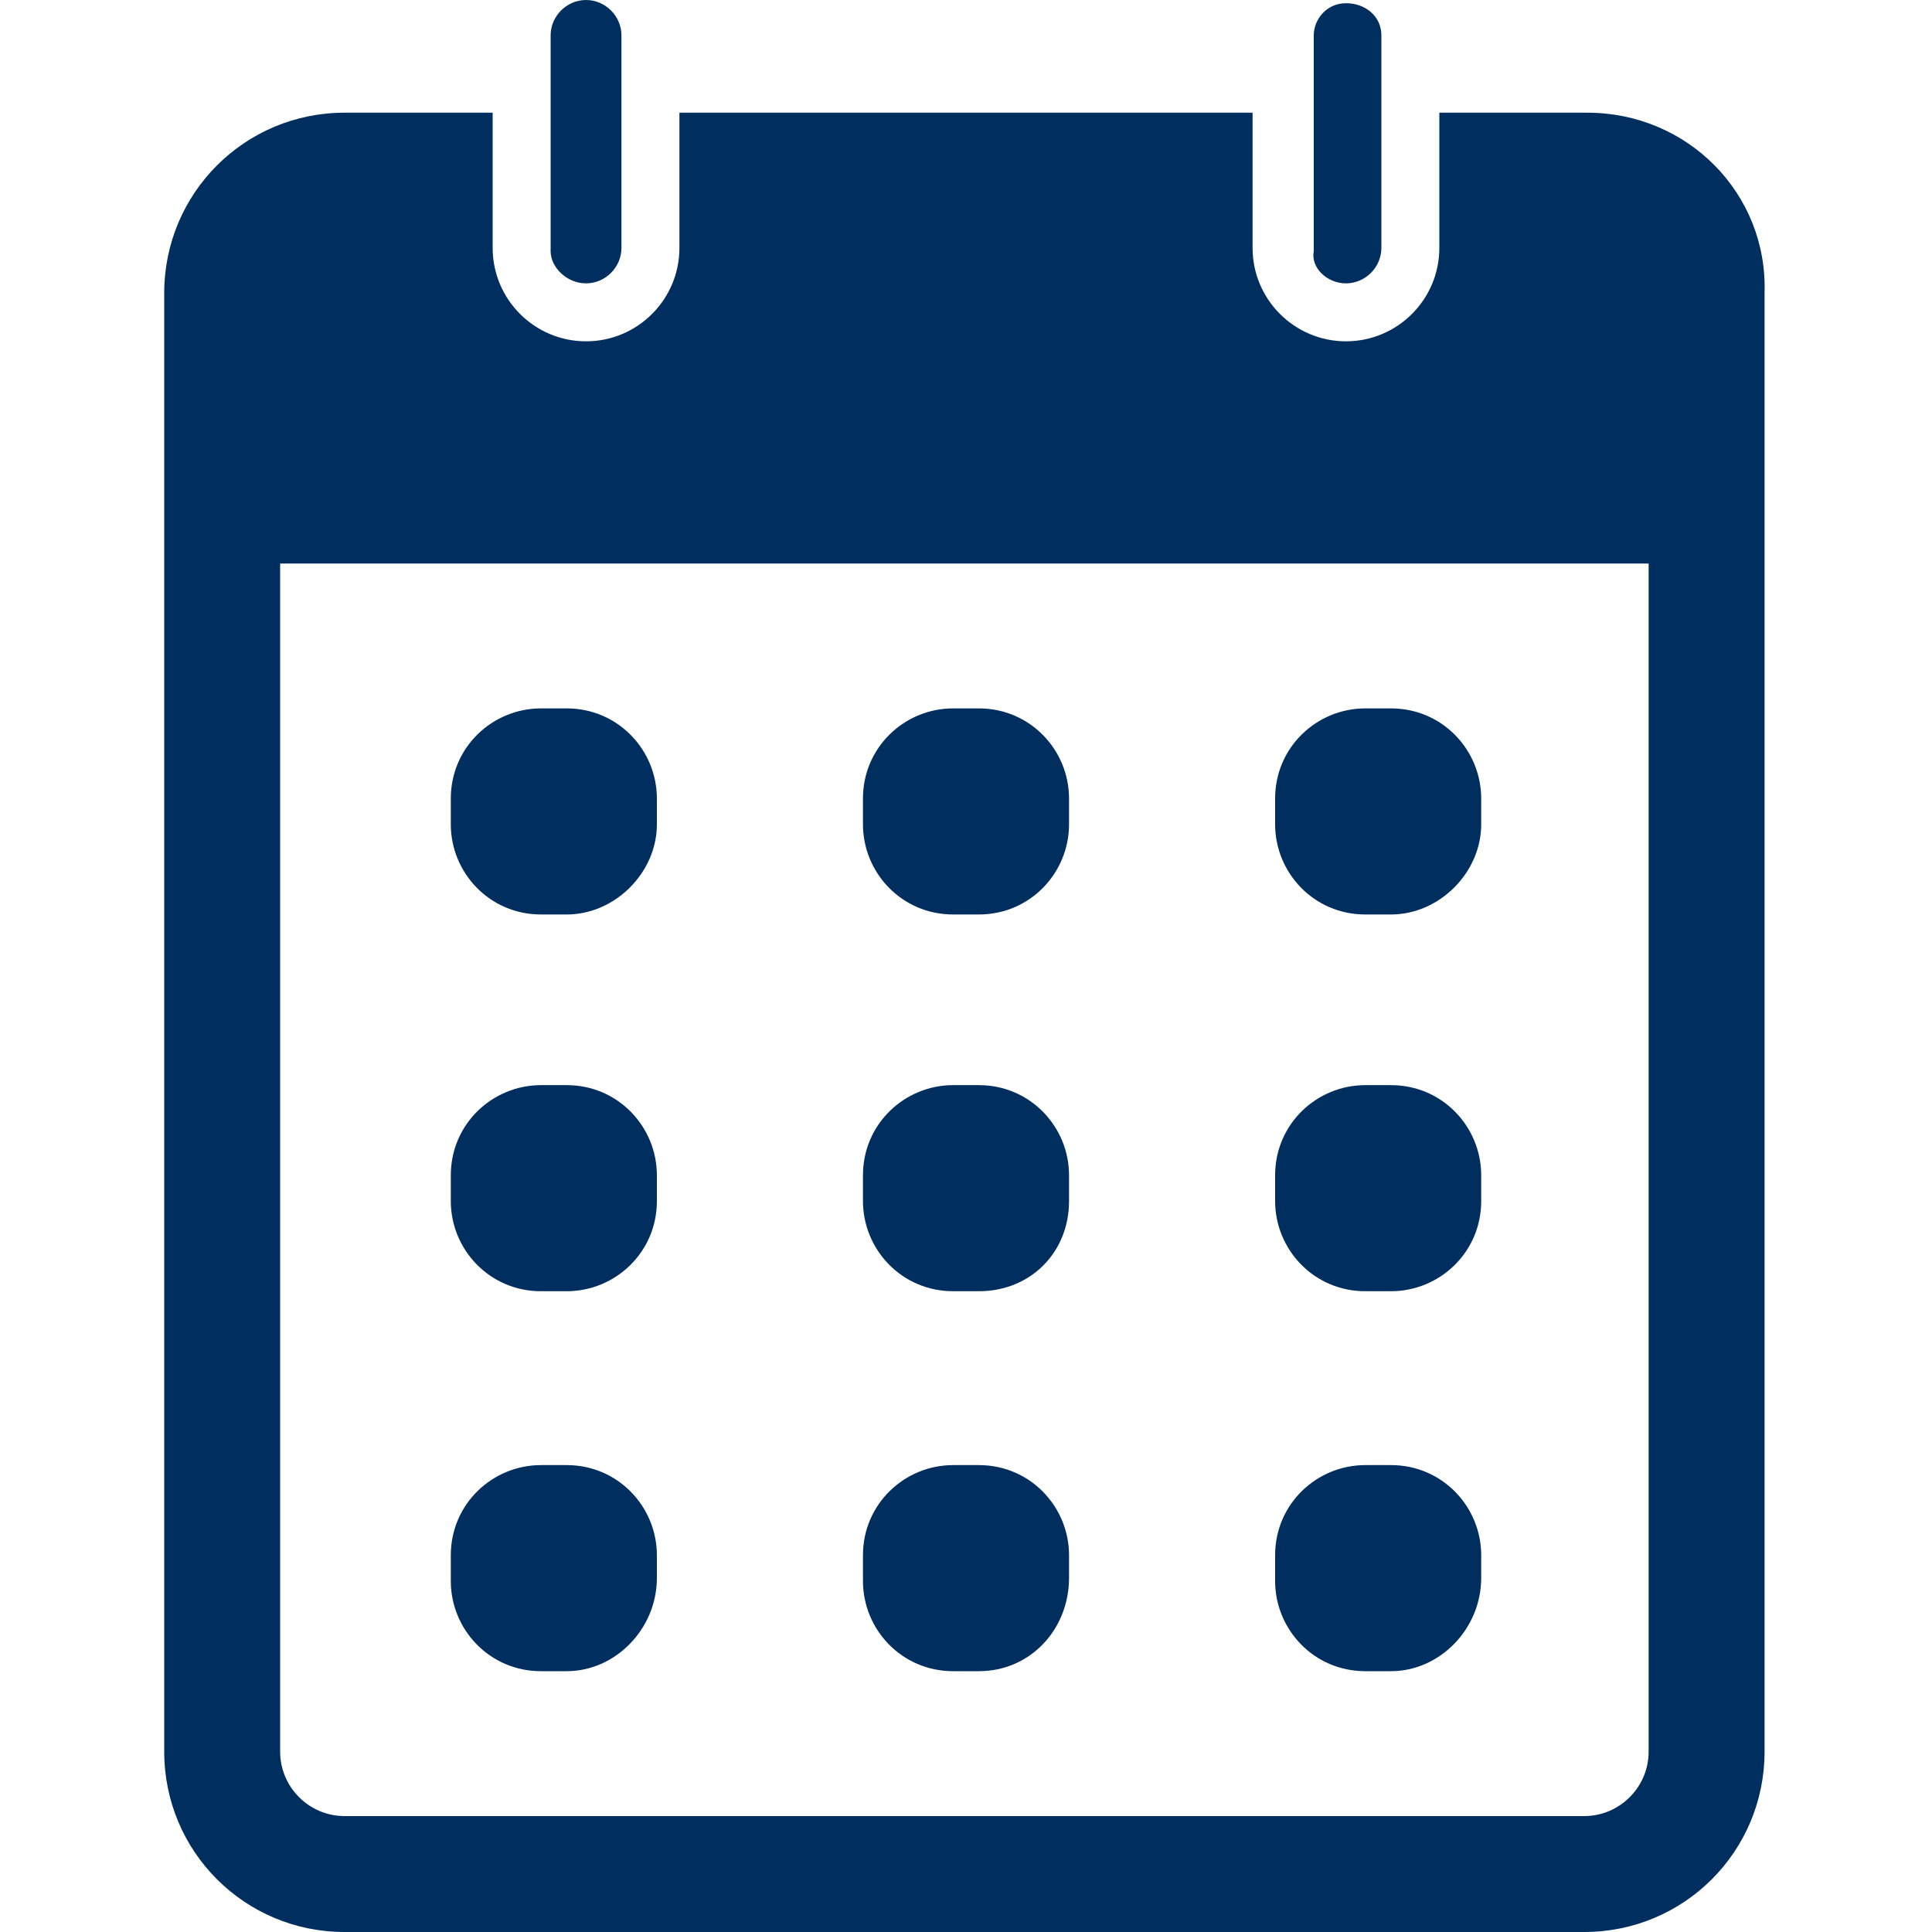
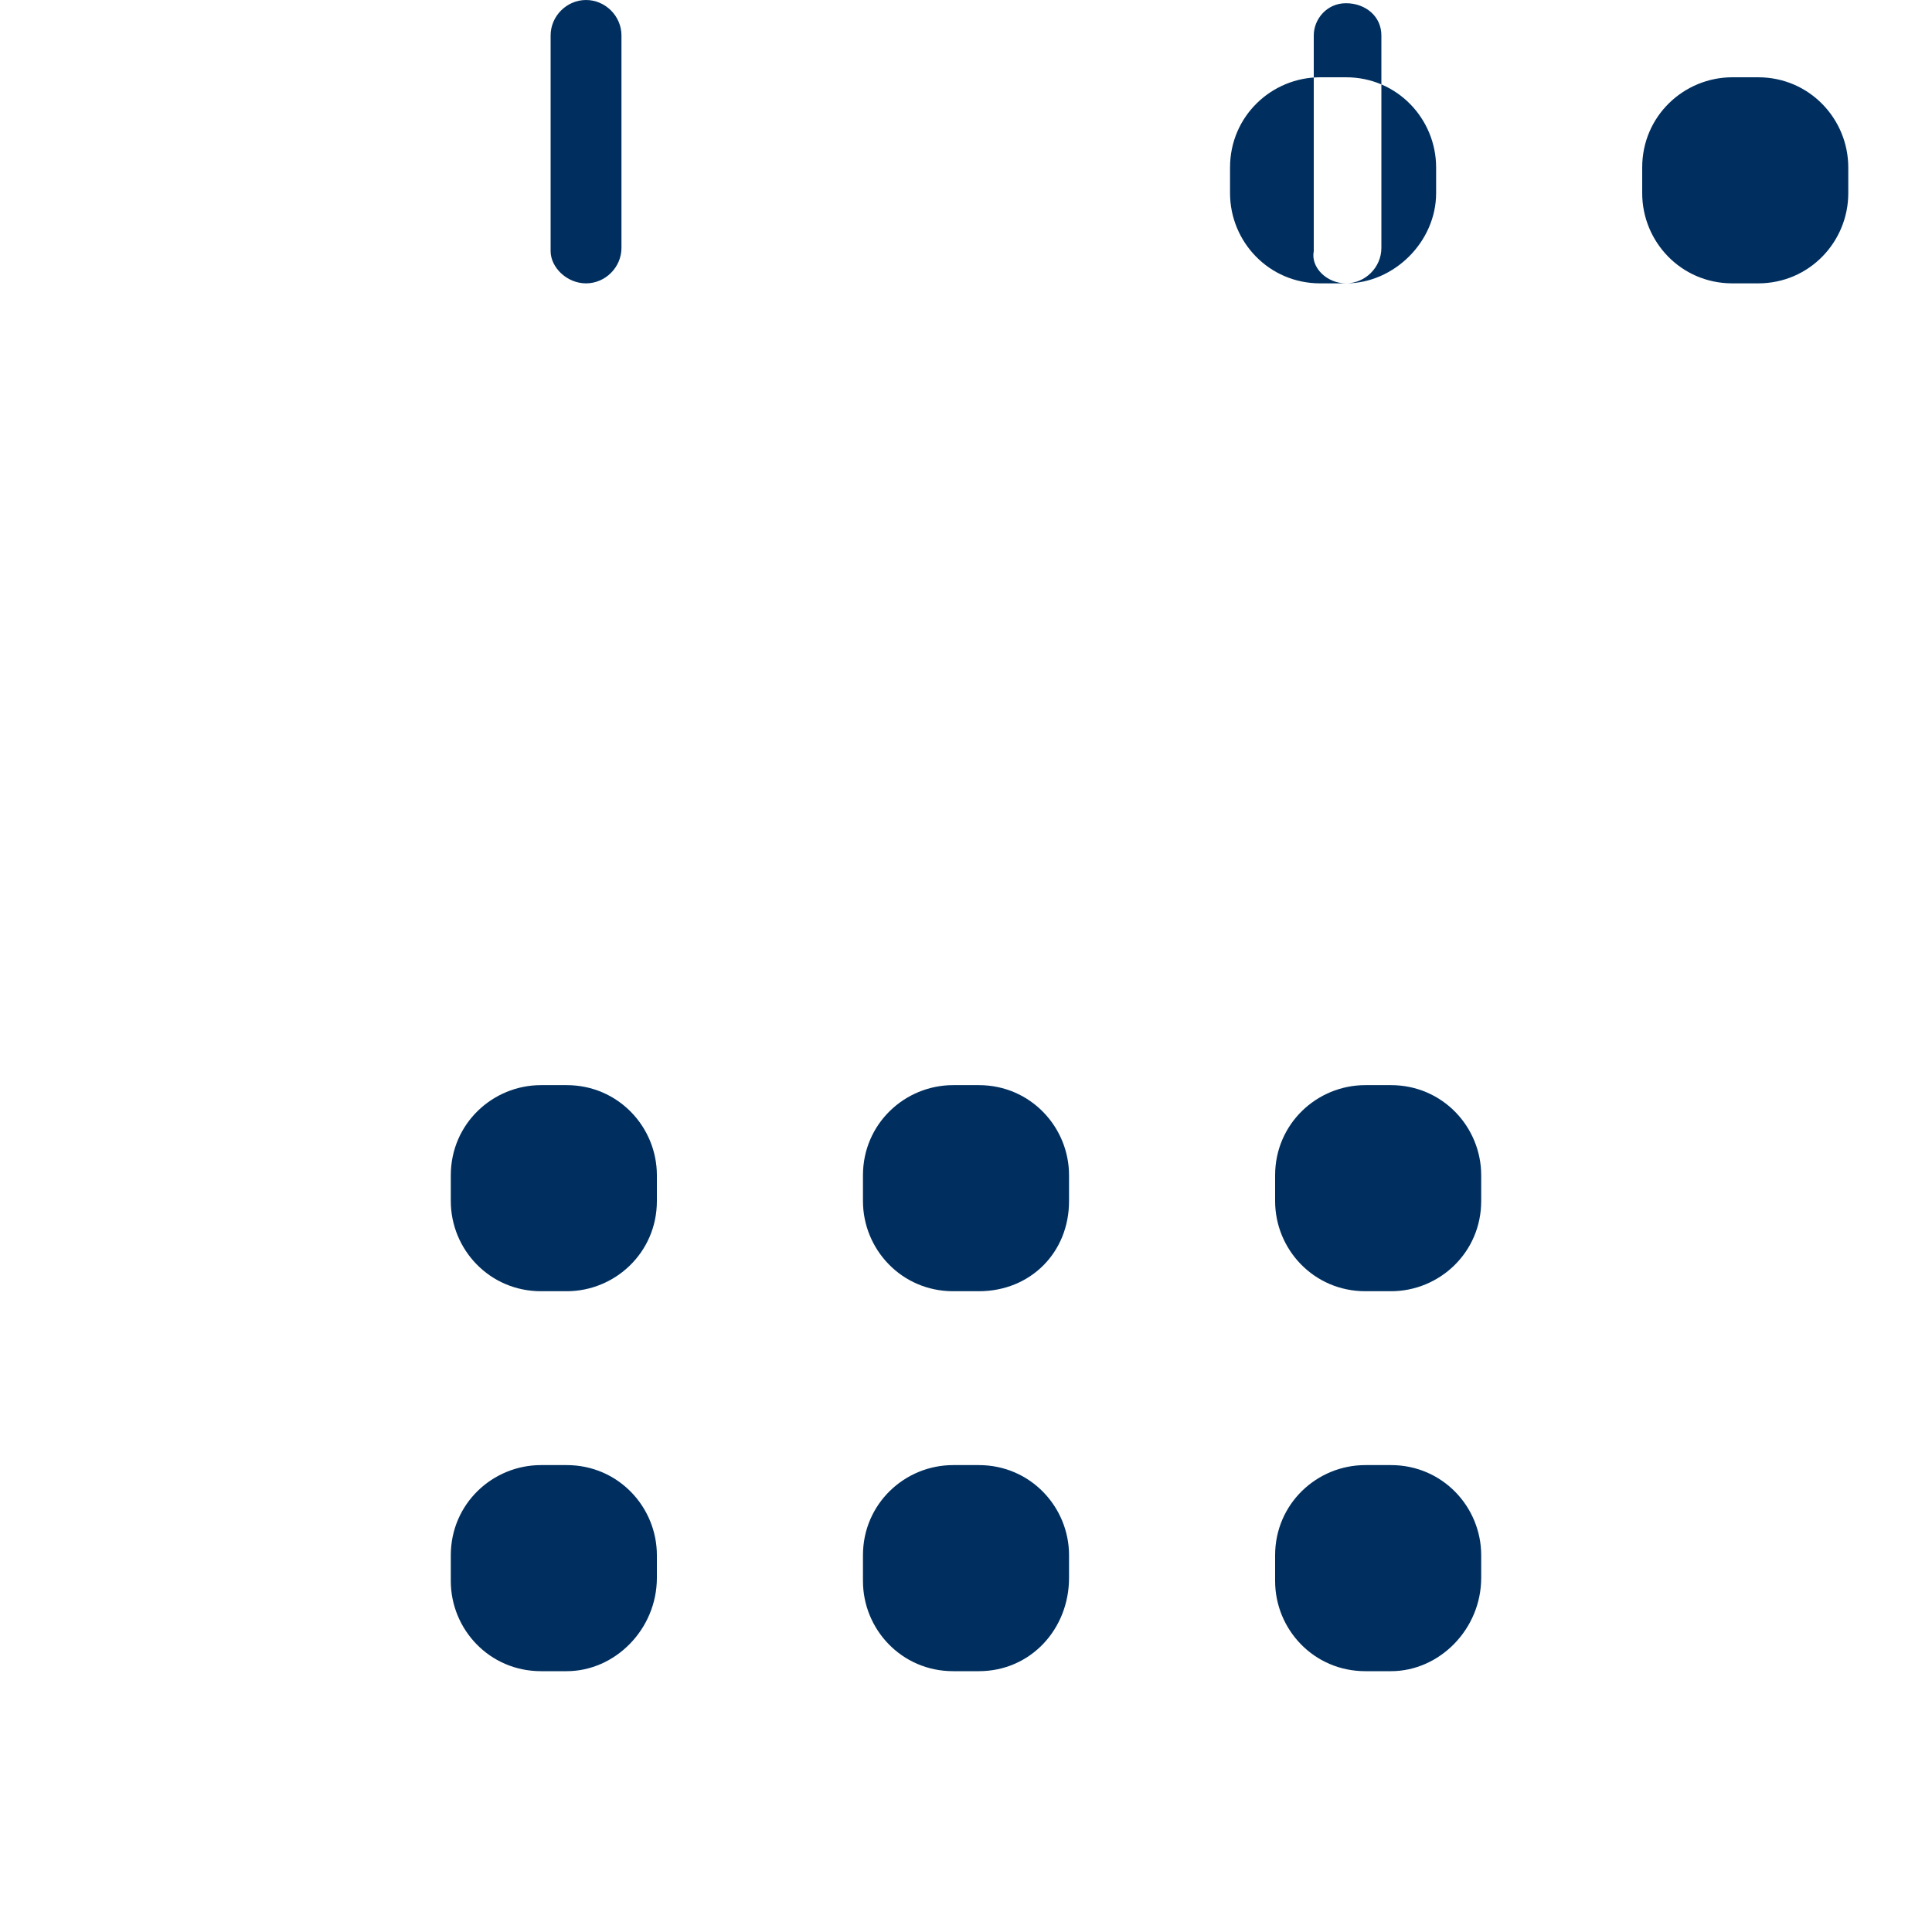
<svg xmlns="http://www.w3.org/2000/svg" version="1.1" id="Layer_1" x="0" y="0" viewBox="0 0 60 60" xml:space="preserve">
  <style>.st0{fill:#002f5f}</style>
-   <path class="st0" d="M49.3 3.5h-4.6v4.2c0 1.6-1.3 2.9-2.9 2.9-1.6 0-2.9-1.3-2.9-2.9V3.5H21.1v4.2c0 1.6-1.3 2.9-2.9 2.9-1.6 0-2.9-1.3-2.9-2.9V3.5h-4.6C7.6 3.5 5.1 6 5.1 9.1v45.3c0 3.1 2.5 5.6 5.6 5.6h38.5c3.1 0 5.6-2.5 5.6-5.6V9.1c.1-3.1-2.4-5.6-5.5-5.6zm1.9 50.9c0 1.1-.9 2-2 2H10.7c-1.1 0-2-.9-2-2V17.5h42.5v36.9z" />
-   <path class="st0" d="M18.2 8.8c.6 0 1.1-.5 1.1-1.1V1.1c0-.6-.5-1.1-1.1-1.1s-1.1.5-1.1 1.1v6.7c0 .5.5 1 1.1 1zm23.6 0c.6 0 1.1-.5 1.1-1.1V1.1c0-.6-.5-1-1.1-1-.6 0-1 .5-1 1v6.7c-.1.5.4 1 1 1zM17.6 28.4h-.8c-1.6 0-2.8-1.3-2.8-2.8v-.8c0-1.6 1.3-2.8 2.8-2.8h.8c1.6 0 2.8 1.3 2.8 2.8v.8c0 1.5-1.3 2.8-2.8 2.8zm12.8 0h-.8c-1.6 0-2.8-1.3-2.8-2.8v-.8c0-1.6 1.3-2.8 2.8-2.8h.8c1.6 0 2.8 1.3 2.8 2.8v.8c0 1.5-1.2 2.8-2.8 2.8zm12.8 0h-.8c-1.6 0-2.8-1.3-2.8-2.8v-.8c0-1.6 1.3-2.8 2.8-2.8h.8c1.6 0 2.8 1.3 2.8 2.8v.8c0 1.5-1.3 2.8-2.8 2.8zM17.6 40.1h-.8c-1.6 0-2.8-1.3-2.8-2.8v-.8c0-1.6 1.3-2.8 2.8-2.8h.8c1.6 0 2.8 1.3 2.8 2.8v.8c0 1.6-1.3 2.8-2.8 2.8zm12.8 0h-.8c-1.6 0-2.8-1.3-2.8-2.8v-.8c0-1.6 1.3-2.8 2.8-2.8h.8c1.6 0 2.8 1.3 2.8 2.8v.8c0 1.6-1.2 2.8-2.8 2.8zm12.8 0h-.8c-1.6 0-2.8-1.3-2.8-2.8v-.8c0-1.6 1.3-2.8 2.8-2.8h.8c1.6 0 2.8 1.3 2.8 2.8v.8c0 1.6-1.3 2.8-2.8 2.8zM17.6 51.9h-.8c-1.6 0-2.8-1.3-2.8-2.8v-.8c0-1.6 1.3-2.8 2.8-2.8h.8c1.6 0 2.8 1.3 2.8 2.8v.7c0 1.6-1.3 2.9-2.8 2.9zm12.8 0h-.8c-1.6 0-2.8-1.3-2.8-2.8v-.8c0-1.6 1.3-2.8 2.8-2.8h.8c1.6 0 2.8 1.3 2.8 2.8v.7c0 1.6-1.2 2.9-2.8 2.9zm12.8 0h-.8c-1.6 0-2.8-1.3-2.8-2.8v-.8c0-1.6 1.3-2.8 2.8-2.8h.8c1.6 0 2.8 1.3 2.8 2.8v.7c0 1.6-1.3 2.9-2.8 2.9z" />
+   <path class="st0" d="M18.2 8.8c.6 0 1.1-.5 1.1-1.1V1.1c0-.6-.5-1.1-1.1-1.1s-1.1.5-1.1 1.1v6.7c0 .5.5 1 1.1 1zm23.6 0c.6 0 1.1-.5 1.1-1.1V1.1c0-.6-.5-1-1.1-1-.6 0-1 .5-1 1v6.7c-.1.5.4 1 1 1zh-.8c-1.6 0-2.8-1.3-2.8-2.8v-.8c0-1.6 1.3-2.8 2.8-2.8h.8c1.6 0 2.8 1.3 2.8 2.8v.8c0 1.5-1.3 2.8-2.8 2.8zm12.8 0h-.8c-1.6 0-2.8-1.3-2.8-2.8v-.8c0-1.6 1.3-2.8 2.8-2.8h.8c1.6 0 2.8 1.3 2.8 2.8v.8c0 1.5-1.2 2.8-2.8 2.8zm12.8 0h-.8c-1.6 0-2.8-1.3-2.8-2.8v-.8c0-1.6 1.3-2.8 2.8-2.8h.8c1.6 0 2.8 1.3 2.8 2.8v.8c0 1.5-1.3 2.8-2.8 2.8zM17.6 40.1h-.8c-1.6 0-2.8-1.3-2.8-2.8v-.8c0-1.6 1.3-2.8 2.8-2.8h.8c1.6 0 2.8 1.3 2.8 2.8v.8c0 1.6-1.3 2.8-2.8 2.8zm12.8 0h-.8c-1.6 0-2.8-1.3-2.8-2.8v-.8c0-1.6 1.3-2.8 2.8-2.8h.8c1.6 0 2.8 1.3 2.8 2.8v.8c0 1.6-1.2 2.8-2.8 2.8zm12.8 0h-.8c-1.6 0-2.8-1.3-2.8-2.8v-.8c0-1.6 1.3-2.8 2.8-2.8h.8c1.6 0 2.8 1.3 2.8 2.8v.8c0 1.6-1.3 2.8-2.8 2.8zM17.6 51.9h-.8c-1.6 0-2.8-1.3-2.8-2.8v-.8c0-1.6 1.3-2.8 2.8-2.8h.8c1.6 0 2.8 1.3 2.8 2.8v.7c0 1.6-1.3 2.9-2.8 2.9zm12.8 0h-.8c-1.6 0-2.8-1.3-2.8-2.8v-.8c0-1.6 1.3-2.8 2.8-2.8h.8c1.6 0 2.8 1.3 2.8 2.8v.7c0 1.6-1.2 2.9-2.8 2.9zm12.8 0h-.8c-1.6 0-2.8-1.3-2.8-2.8v-.8c0-1.6 1.3-2.8 2.8-2.8h.8c1.6 0 2.8 1.3 2.8 2.8v.7c0 1.6-1.3 2.9-2.8 2.9z" />
</svg>